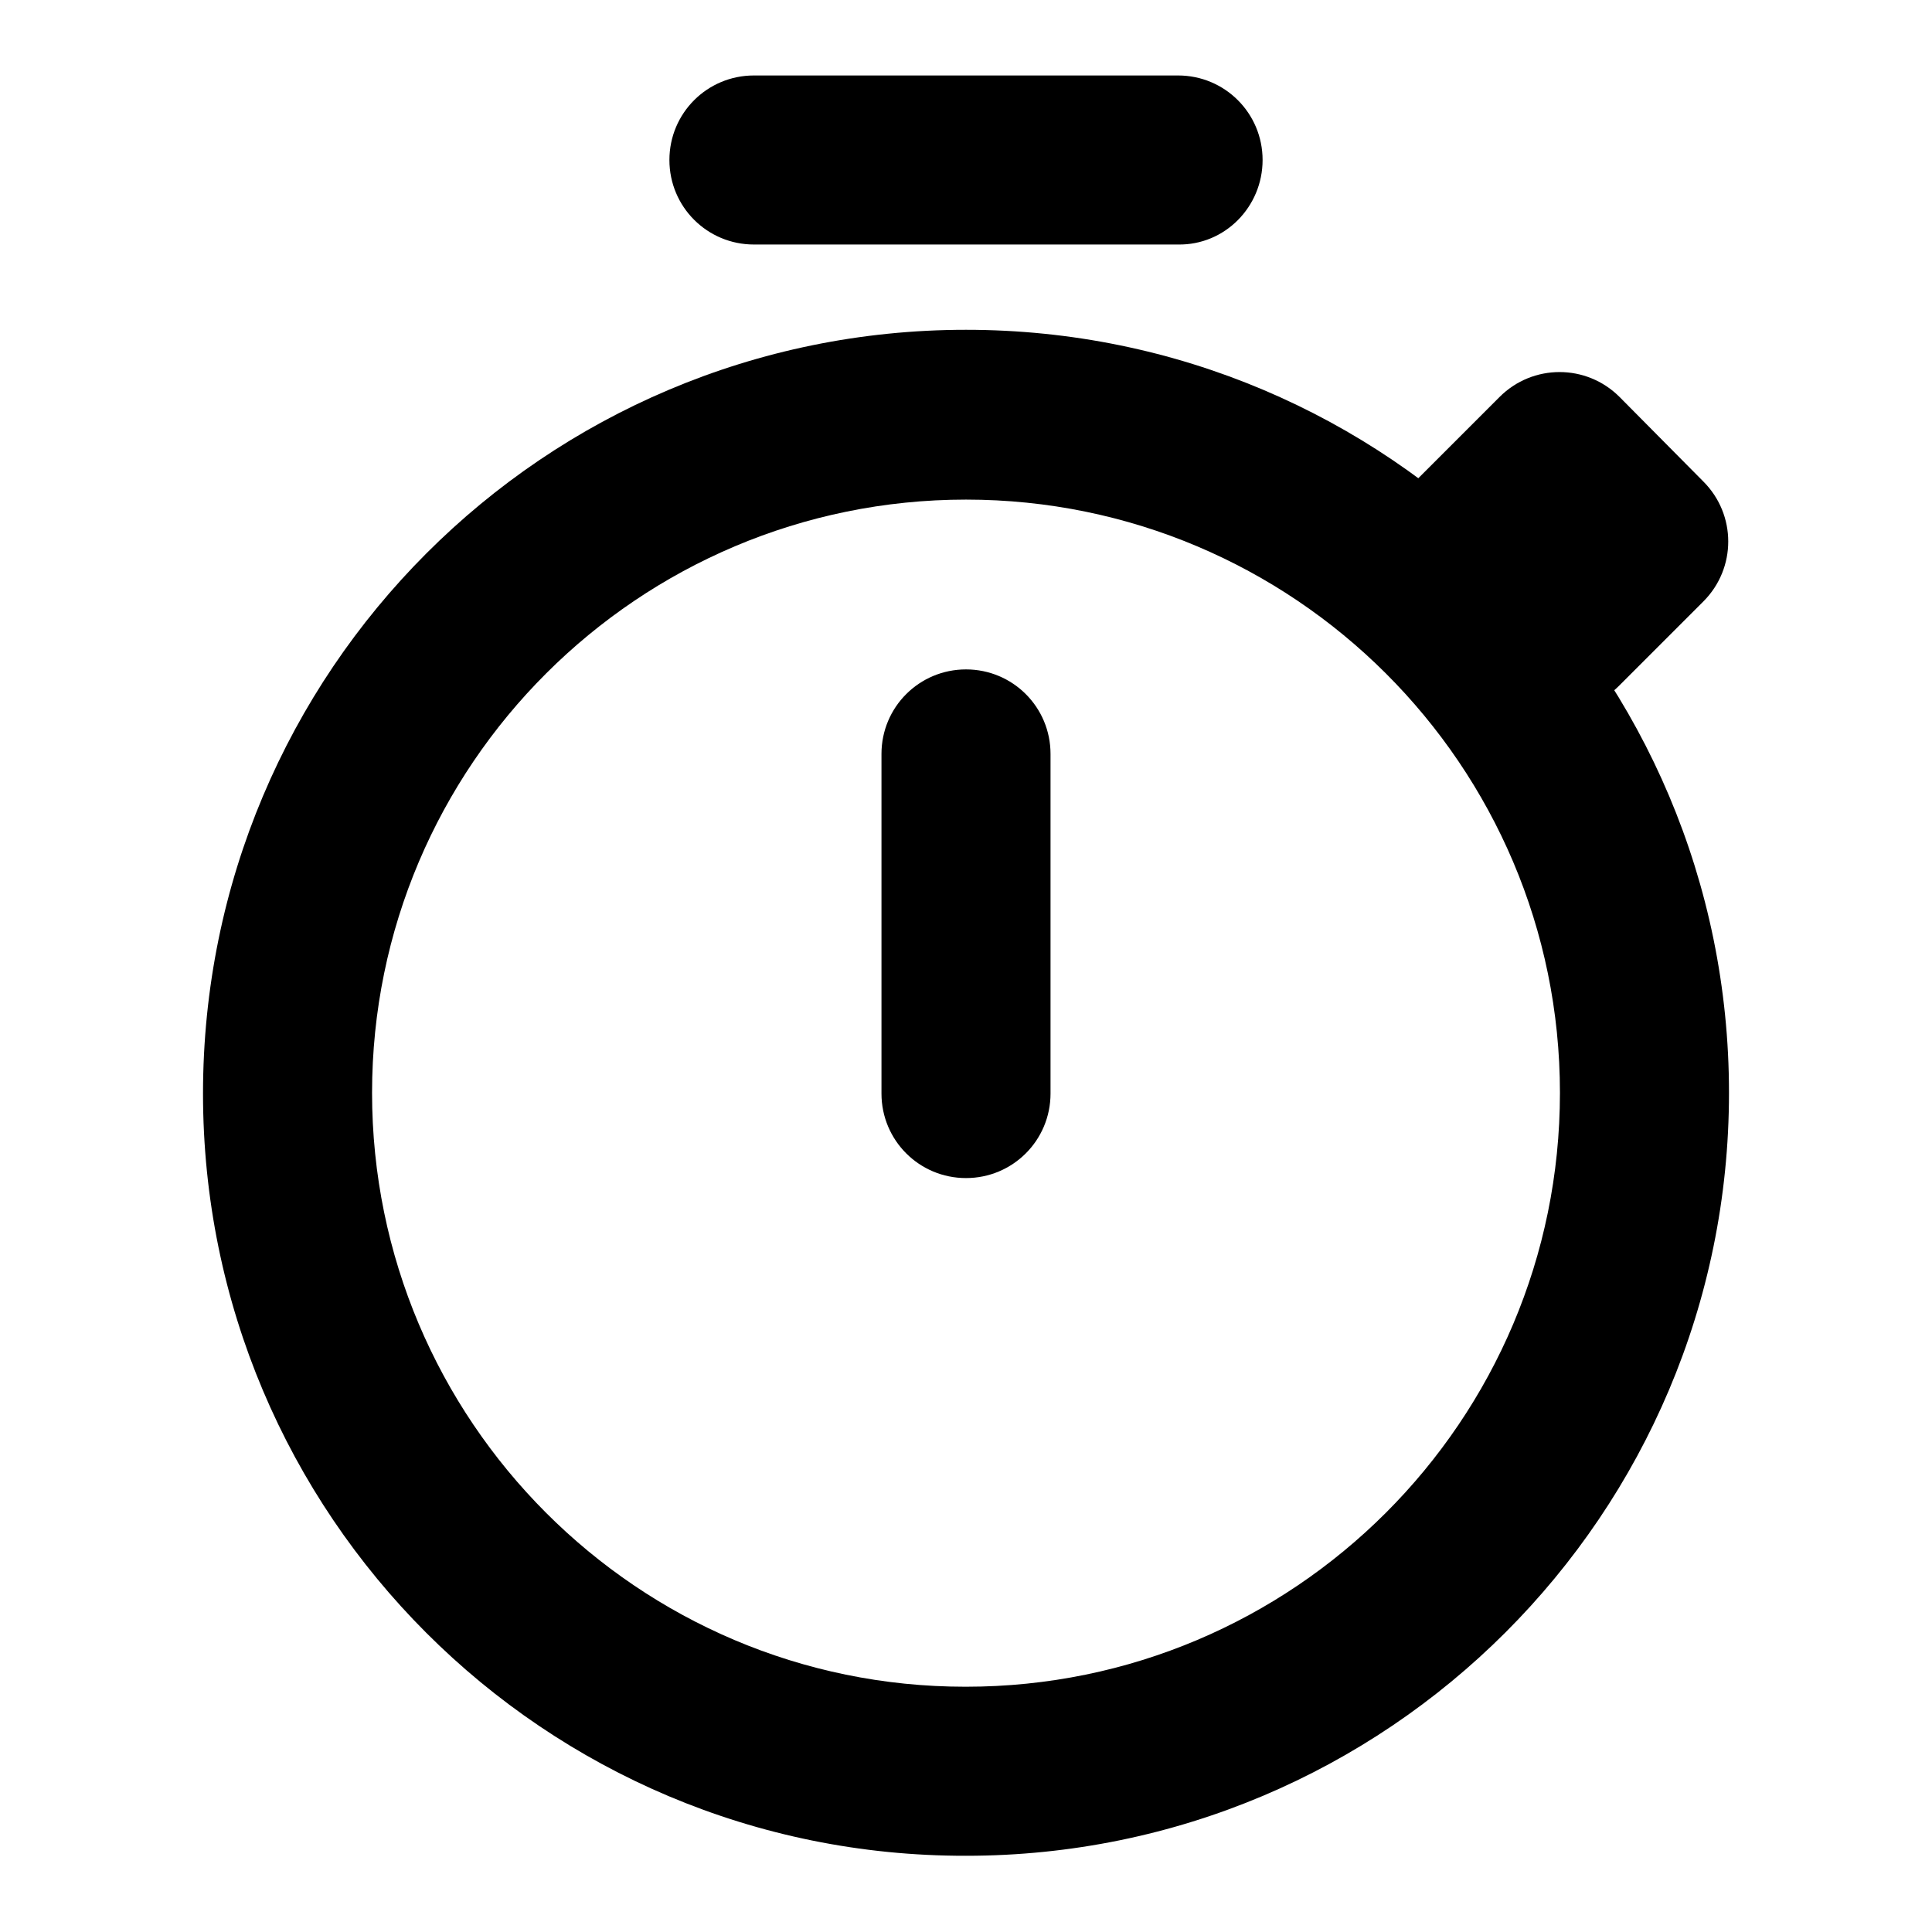
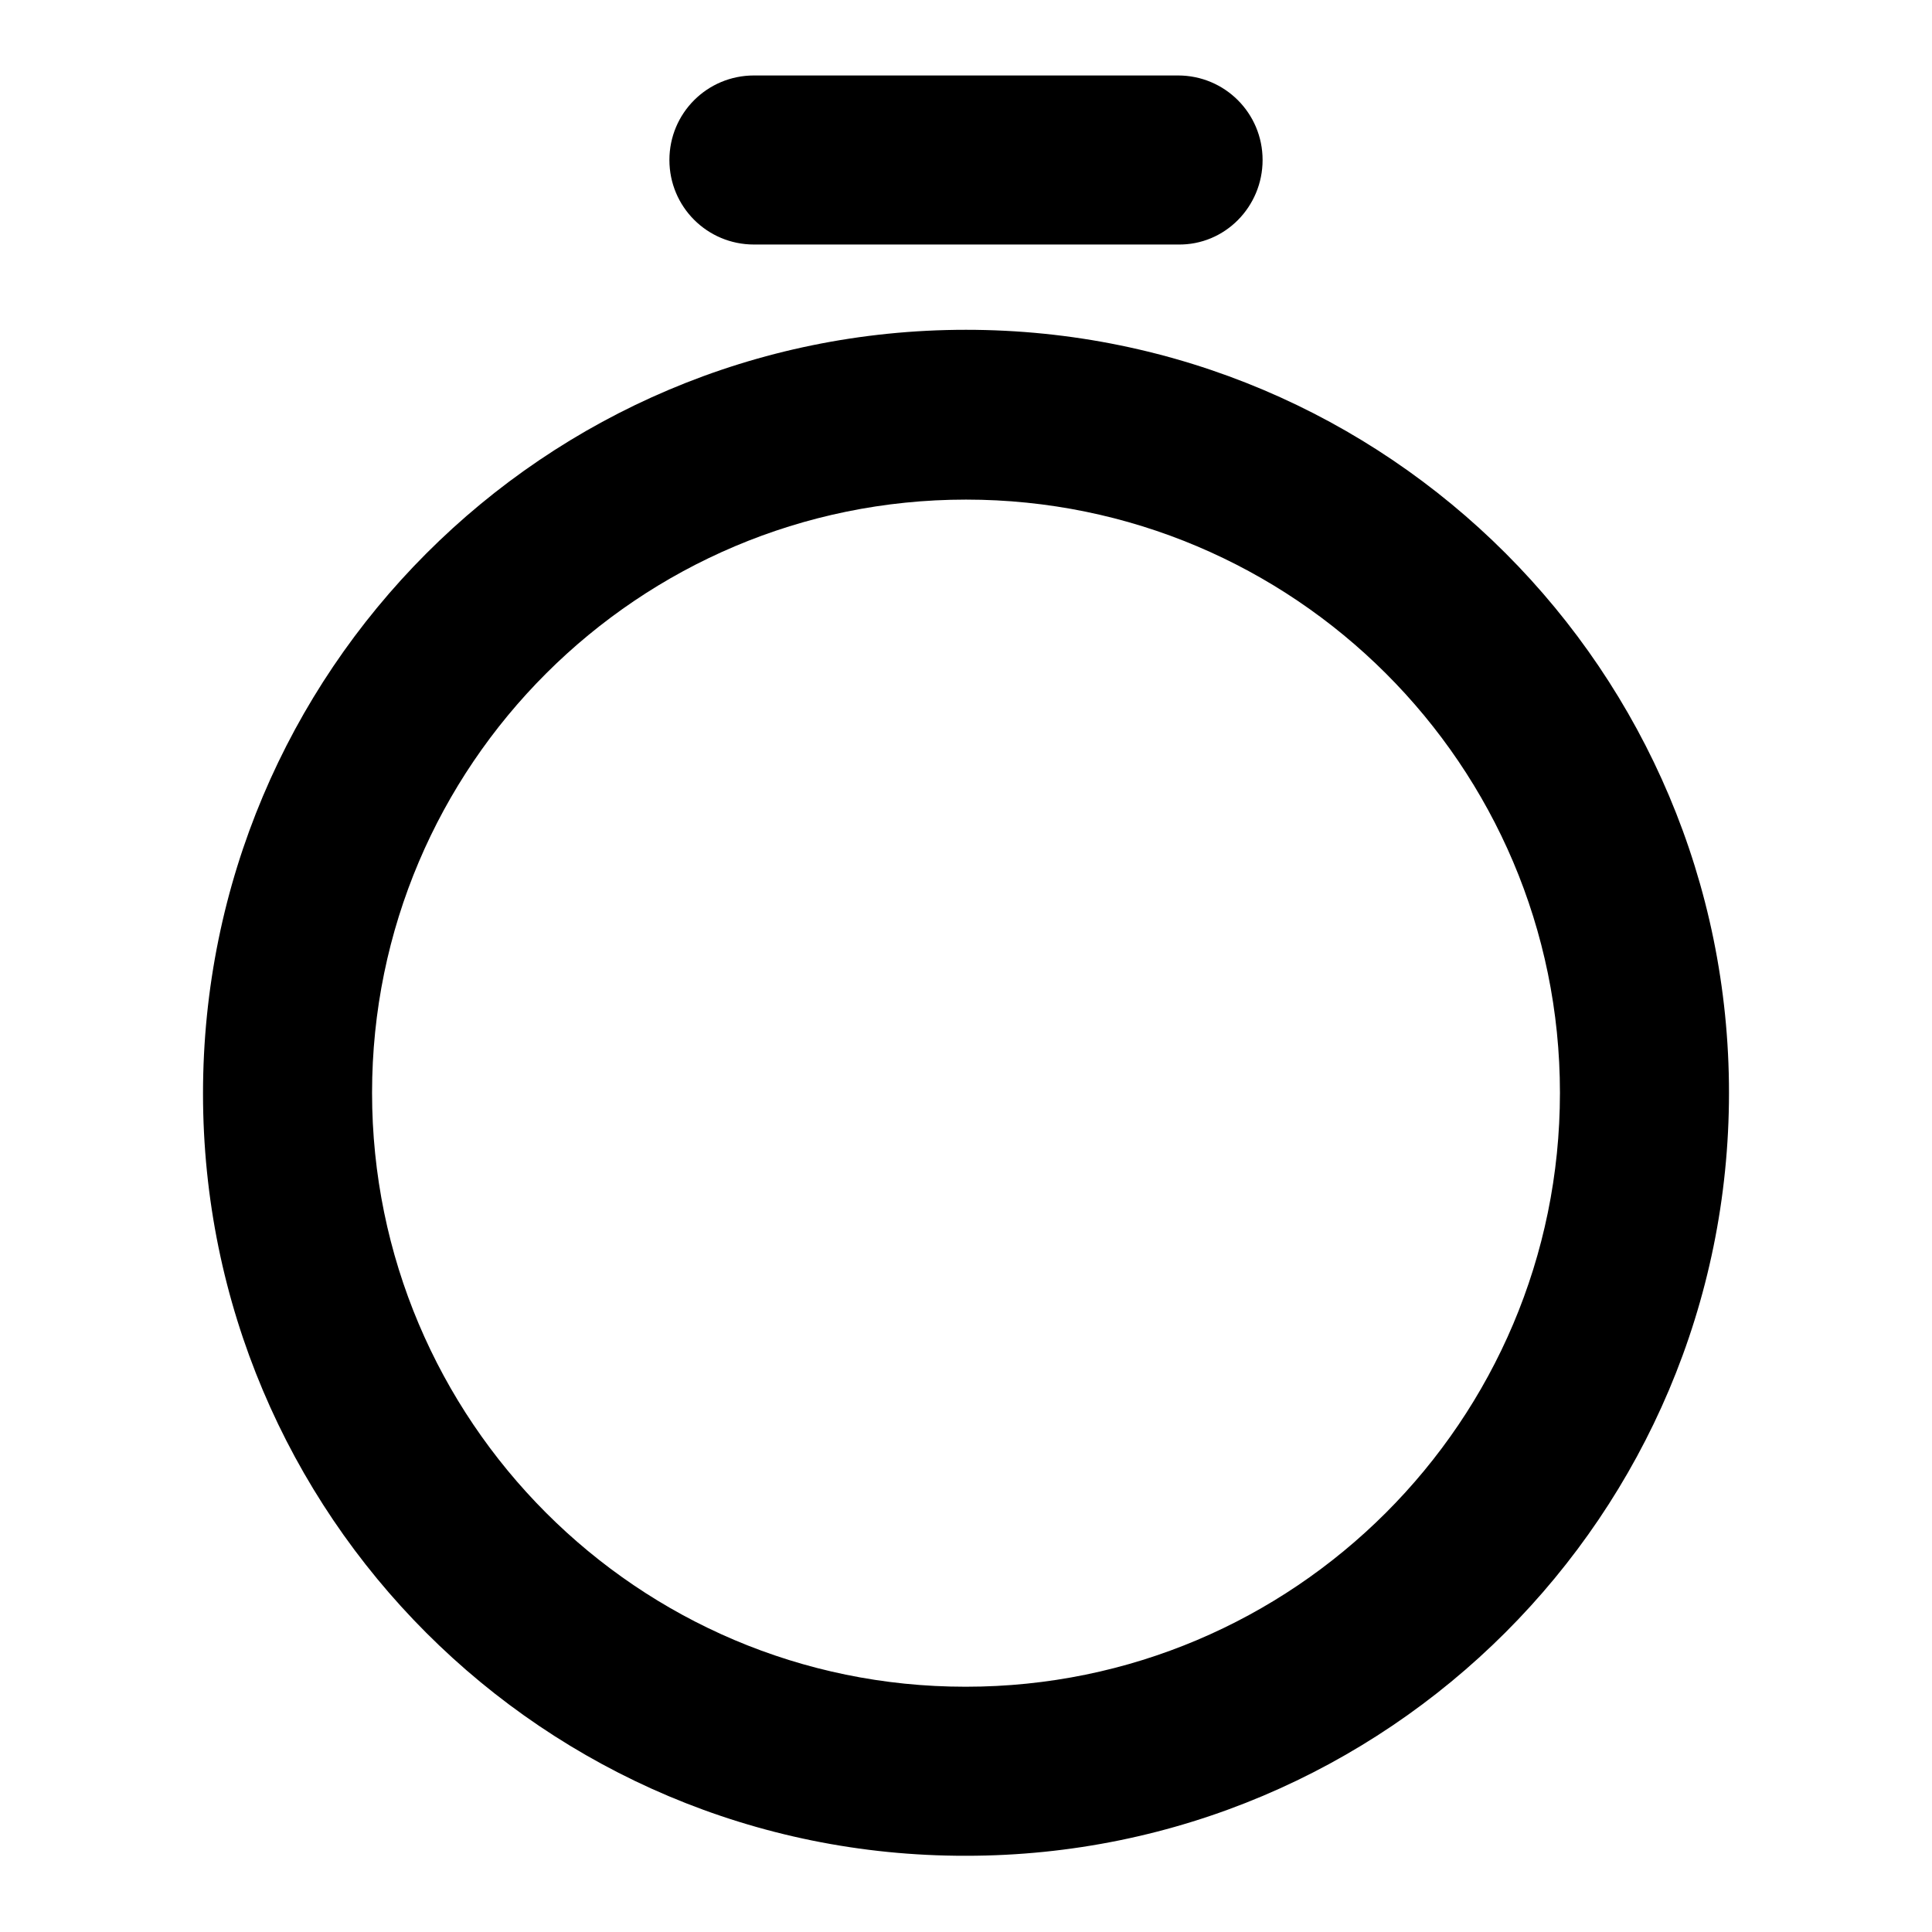
<svg xmlns="http://www.w3.org/2000/svg" version="1.1" x="0px" y="0px" viewBox="0 0 256 256" enable-background="new 0 0 256 256" xml:space="preserve">
  <g>
    <path fill="#000000" d="M128,66.2c-43.4,0-78.7,35.2-78.7,78.6c0,43.4,35.2,78.7,78.6,78.7c0,0,0,0,0.1,0 c43.4,0,78.7-35.2,78.7-78.7C206.7,101.4,171.4,66.2,128,66.2L128,66.2z M26.9,144.9C26.9,89,72.1,43.7,128,43.7 c55.9,0,101.1,45.3,101.1,101.1c0,55.9-45.3,101.1-101.1,101.1C72.1,246,26.9,200.7,26.9,144.9z M167.3,21.2 c0-6.2-5-11.2-11.2-11.2l0,0H99.9c-6.2,0-11.2,5-11.2,11.2c0,6.2,5,11.2,11.2,11.2h56.2C162.3,32.5,167.3,27.4,167.3,21.2 L167.3,21.2z" />
-     <path fill="#000000" d="M214.6,52.6c-4.4-4.4-11.5-4.4-15.9,0l-11.2,11.2c-4.4,4.4-4.4,11.5,0,15.9c2.1,2.1,5,3.3,7.9,3.3 c0,6.2,5,11.2,11.2,11.2c3,0,5.8-1.2,7.9-3.3l11.2-11.2c4.4-4.4,4.4-11.5,0-15.9L214.6,52.6L214.6,52.6z M128,88.7 c6.2,0,11.2,5,11.2,11.2l0,0v45c0,6.2-5,11.2-11.2,11.2c-6.2,0-11.2-5-11.2-11.2l0,0v-45C116.8,93.7,121.8,88.7,128,88.7z" />
  </g>
</svg>